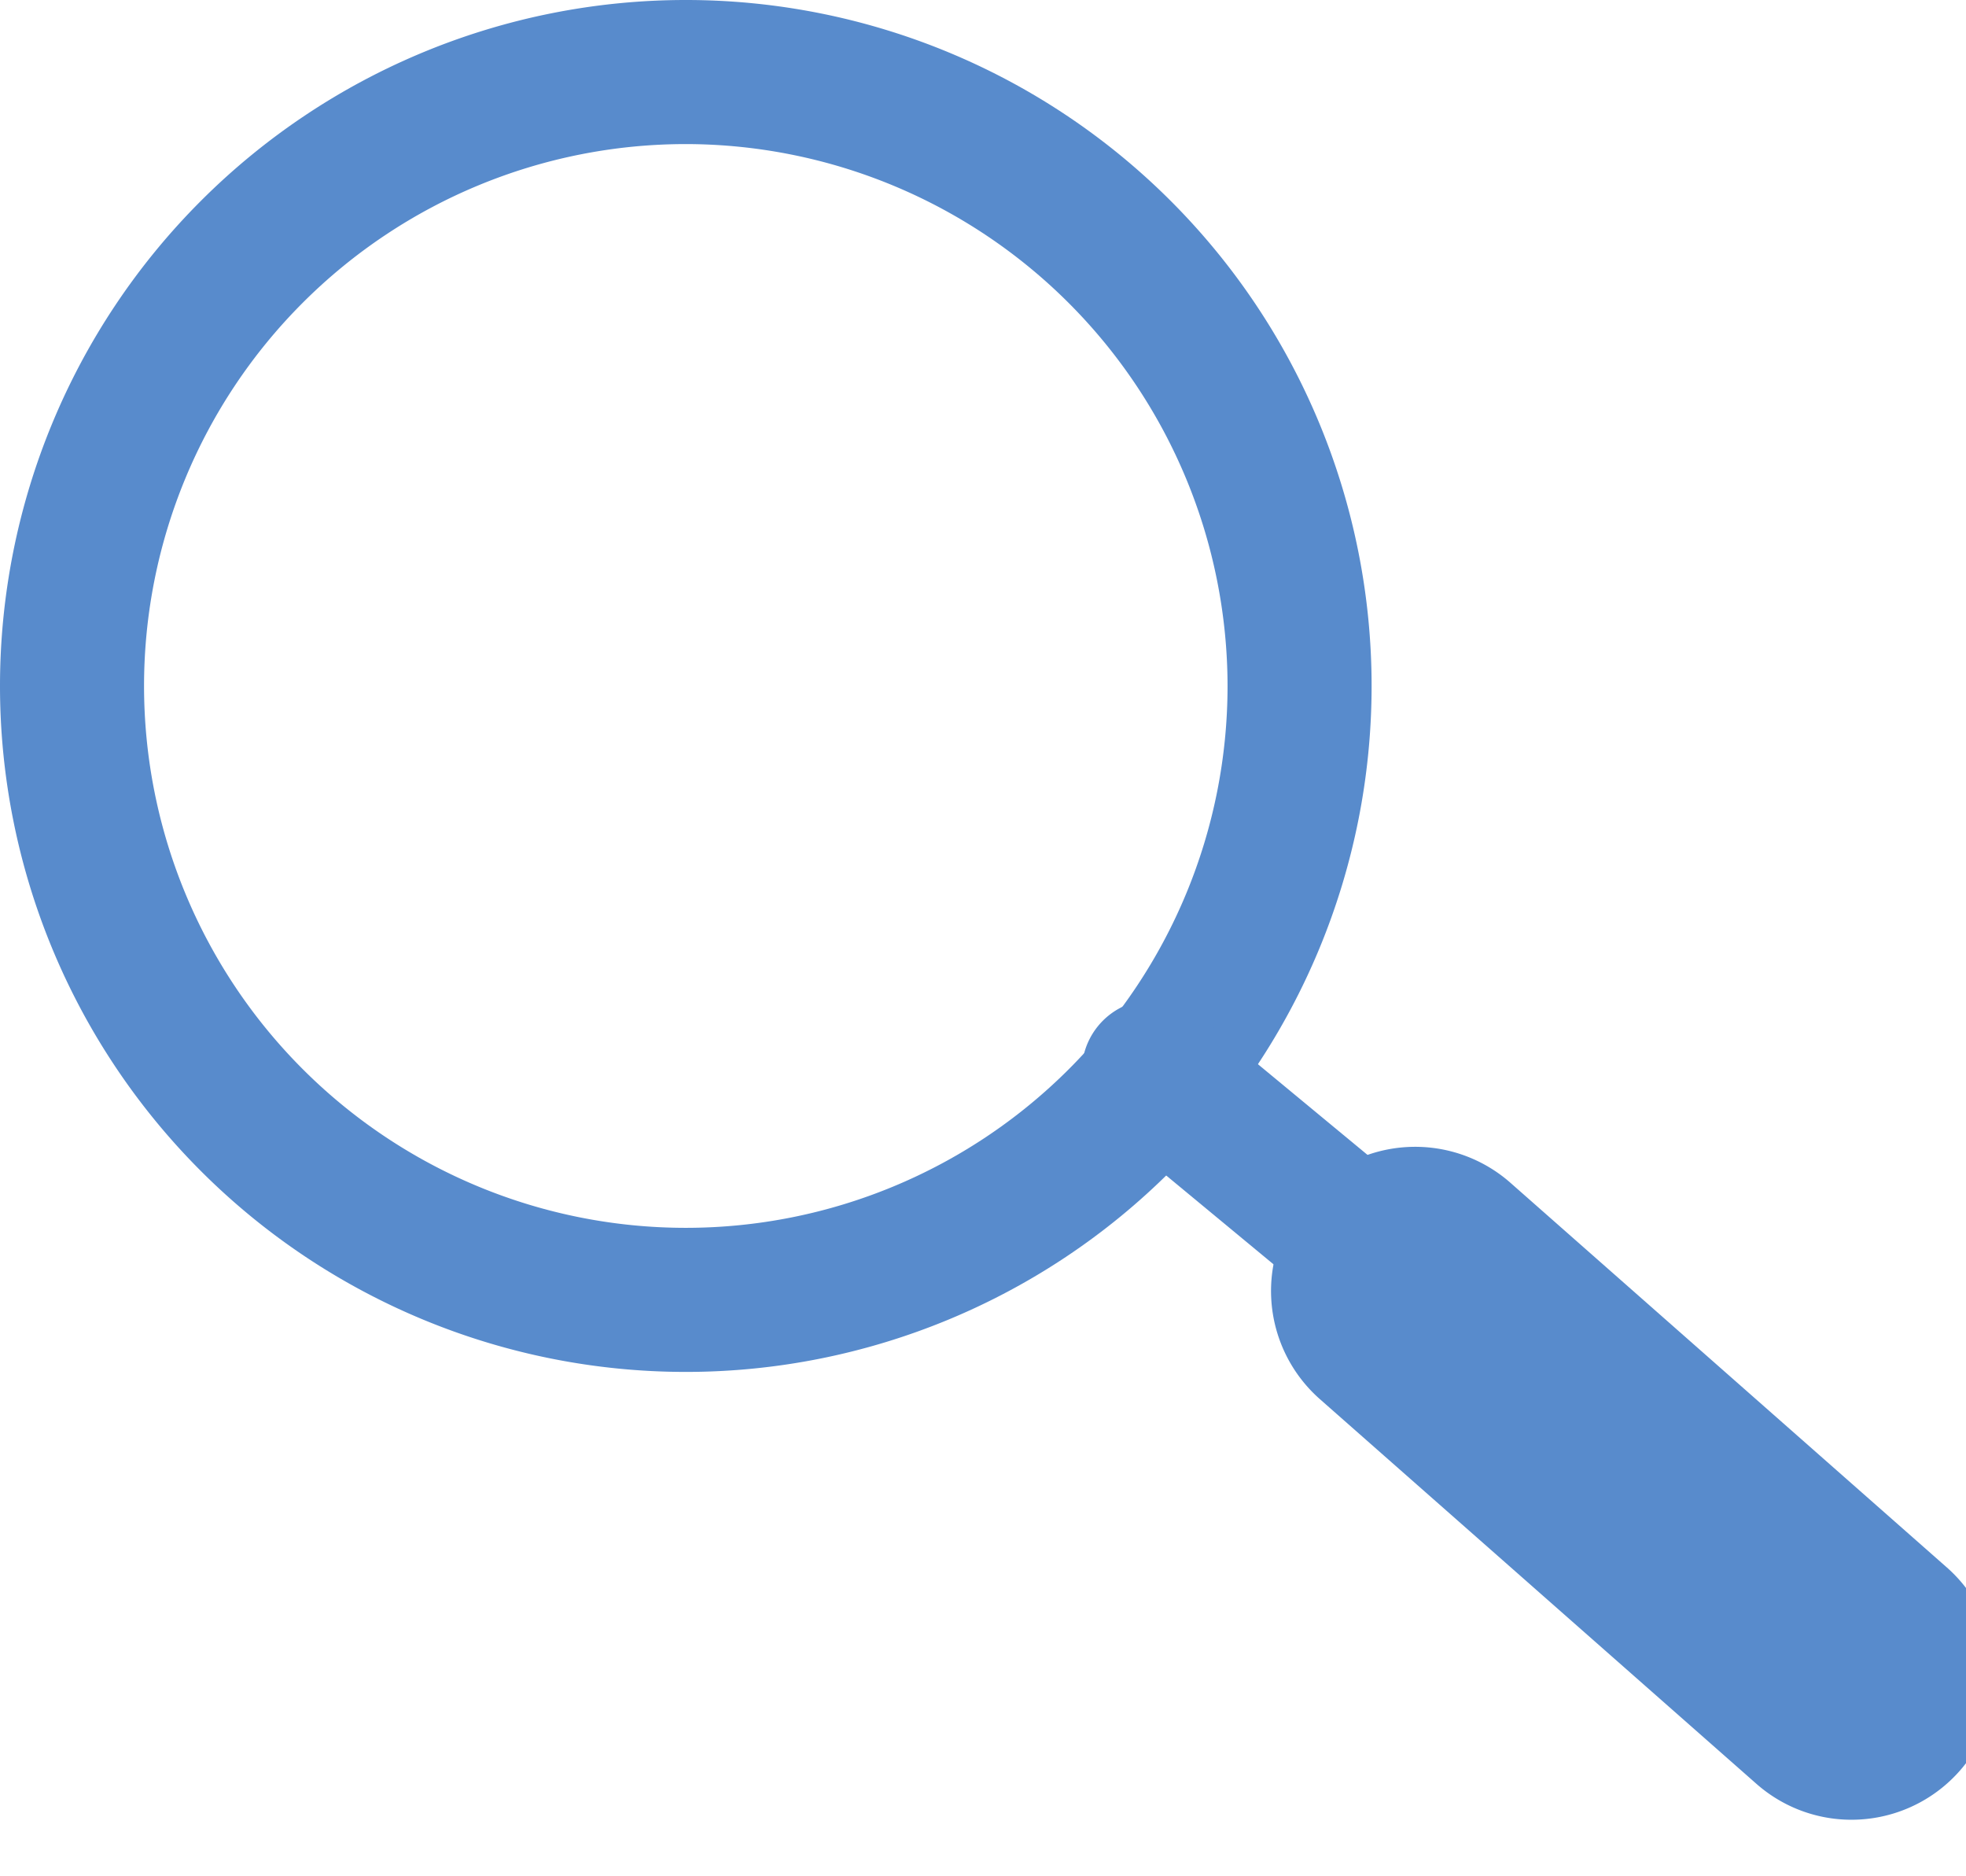
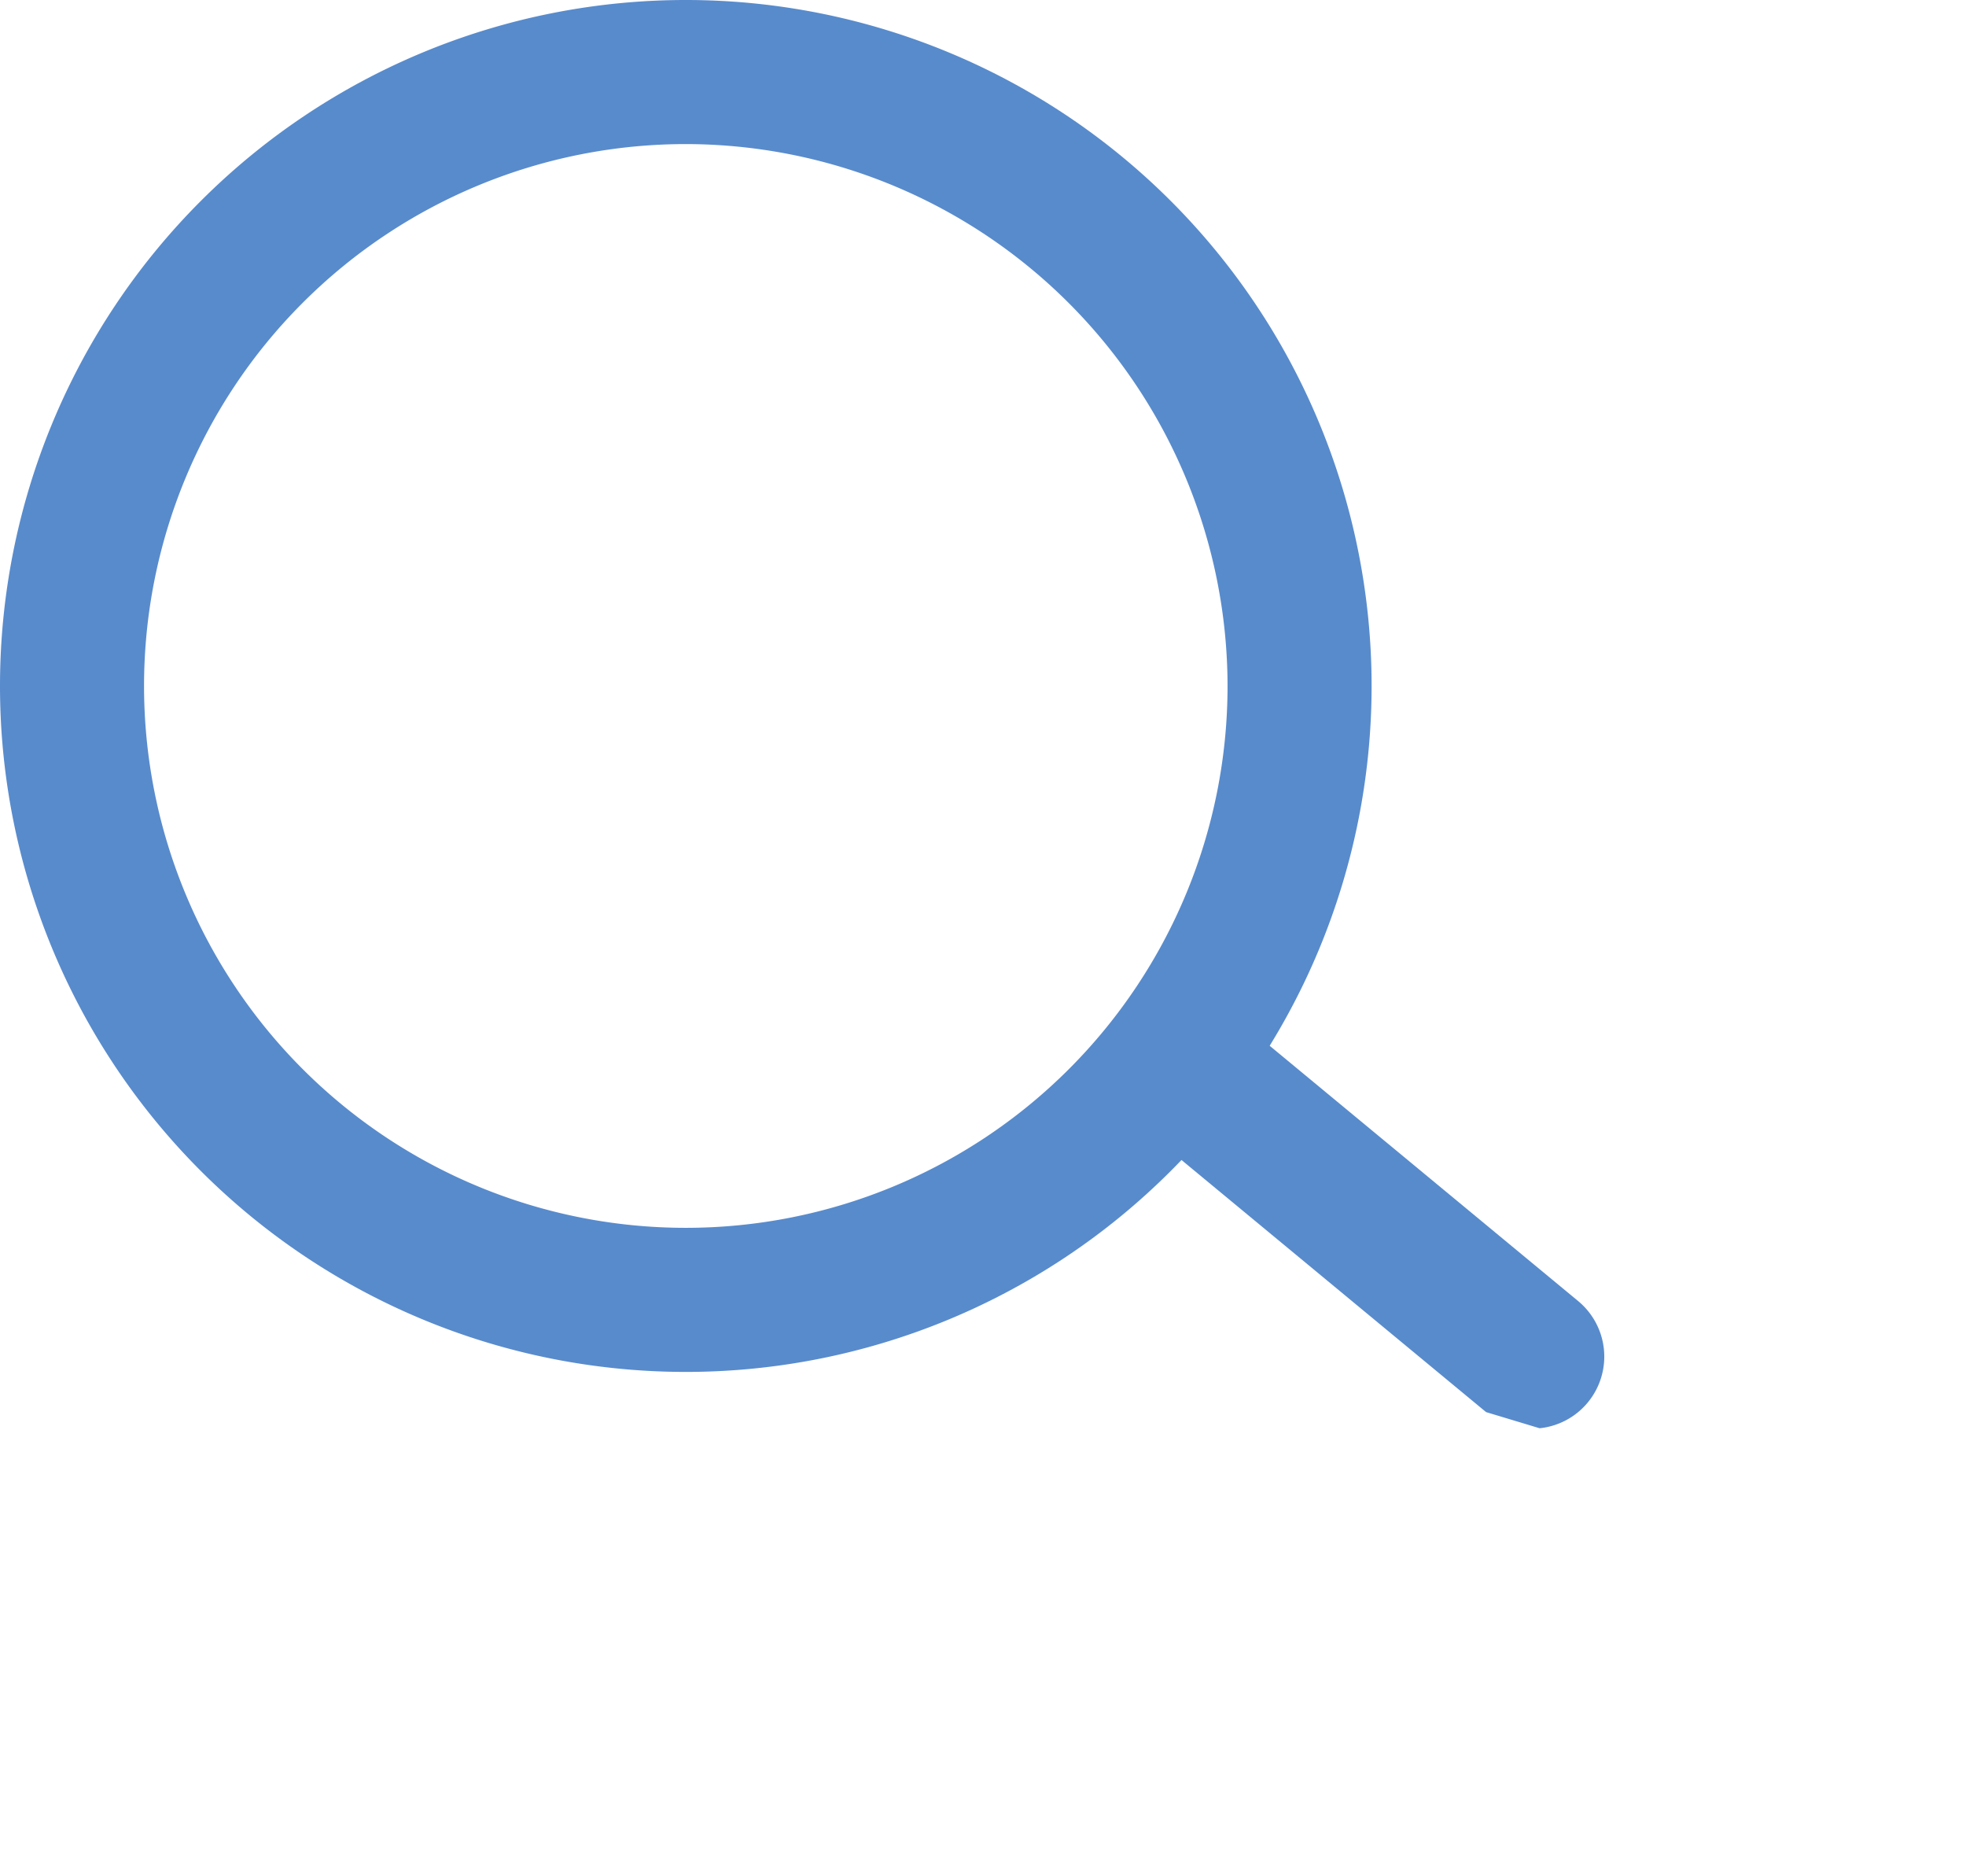
<svg xmlns="http://www.w3.org/2000/svg" width="27.297" height="26.041">
  <g data-name="Group 615" fill="#588bcc">
    <path data-name="Ellipse 12" d="M9.522 2a7.522 7.522 0 107.522 7.522A7.531 7.531 0 009.522 2m0-2A9.522 9.522 0 110 9.522 9.522 9.522 0 019.522 0z" />
-     <path data-name="Path 39" d="M16.02 14.874l4.509 3.733" />
-     <path data-name="Path 39 - Outline" d="M20.634 19.602a1 1 0 01-.743-.224l-4.508-3.73a1.001 1.001 0 011.276-1.543l4.508 3.73a1 1 0 01-.533 1.767z" />
-     <path data-name="Path 4595" d="M19.65 17.92l6.06 5.339" />
-     <path data-name="Path 4595 - Outline" d="M25.92 25.249a1.995 1.995 0 01-1.534-.488l-6.06-5.339a2.001 2.001 0 112.646-3.003l6.06 5.34a2.001 2.001 0 01-1.112 3.49z" />
+     <path data-name="Path 39 - Outline" d="M20.634 19.602l-4.508-3.73a1.001 1.001 0 011.276-1.543l4.508 3.73a1 1 0 01-.533 1.767z" />
  </g>
</svg>